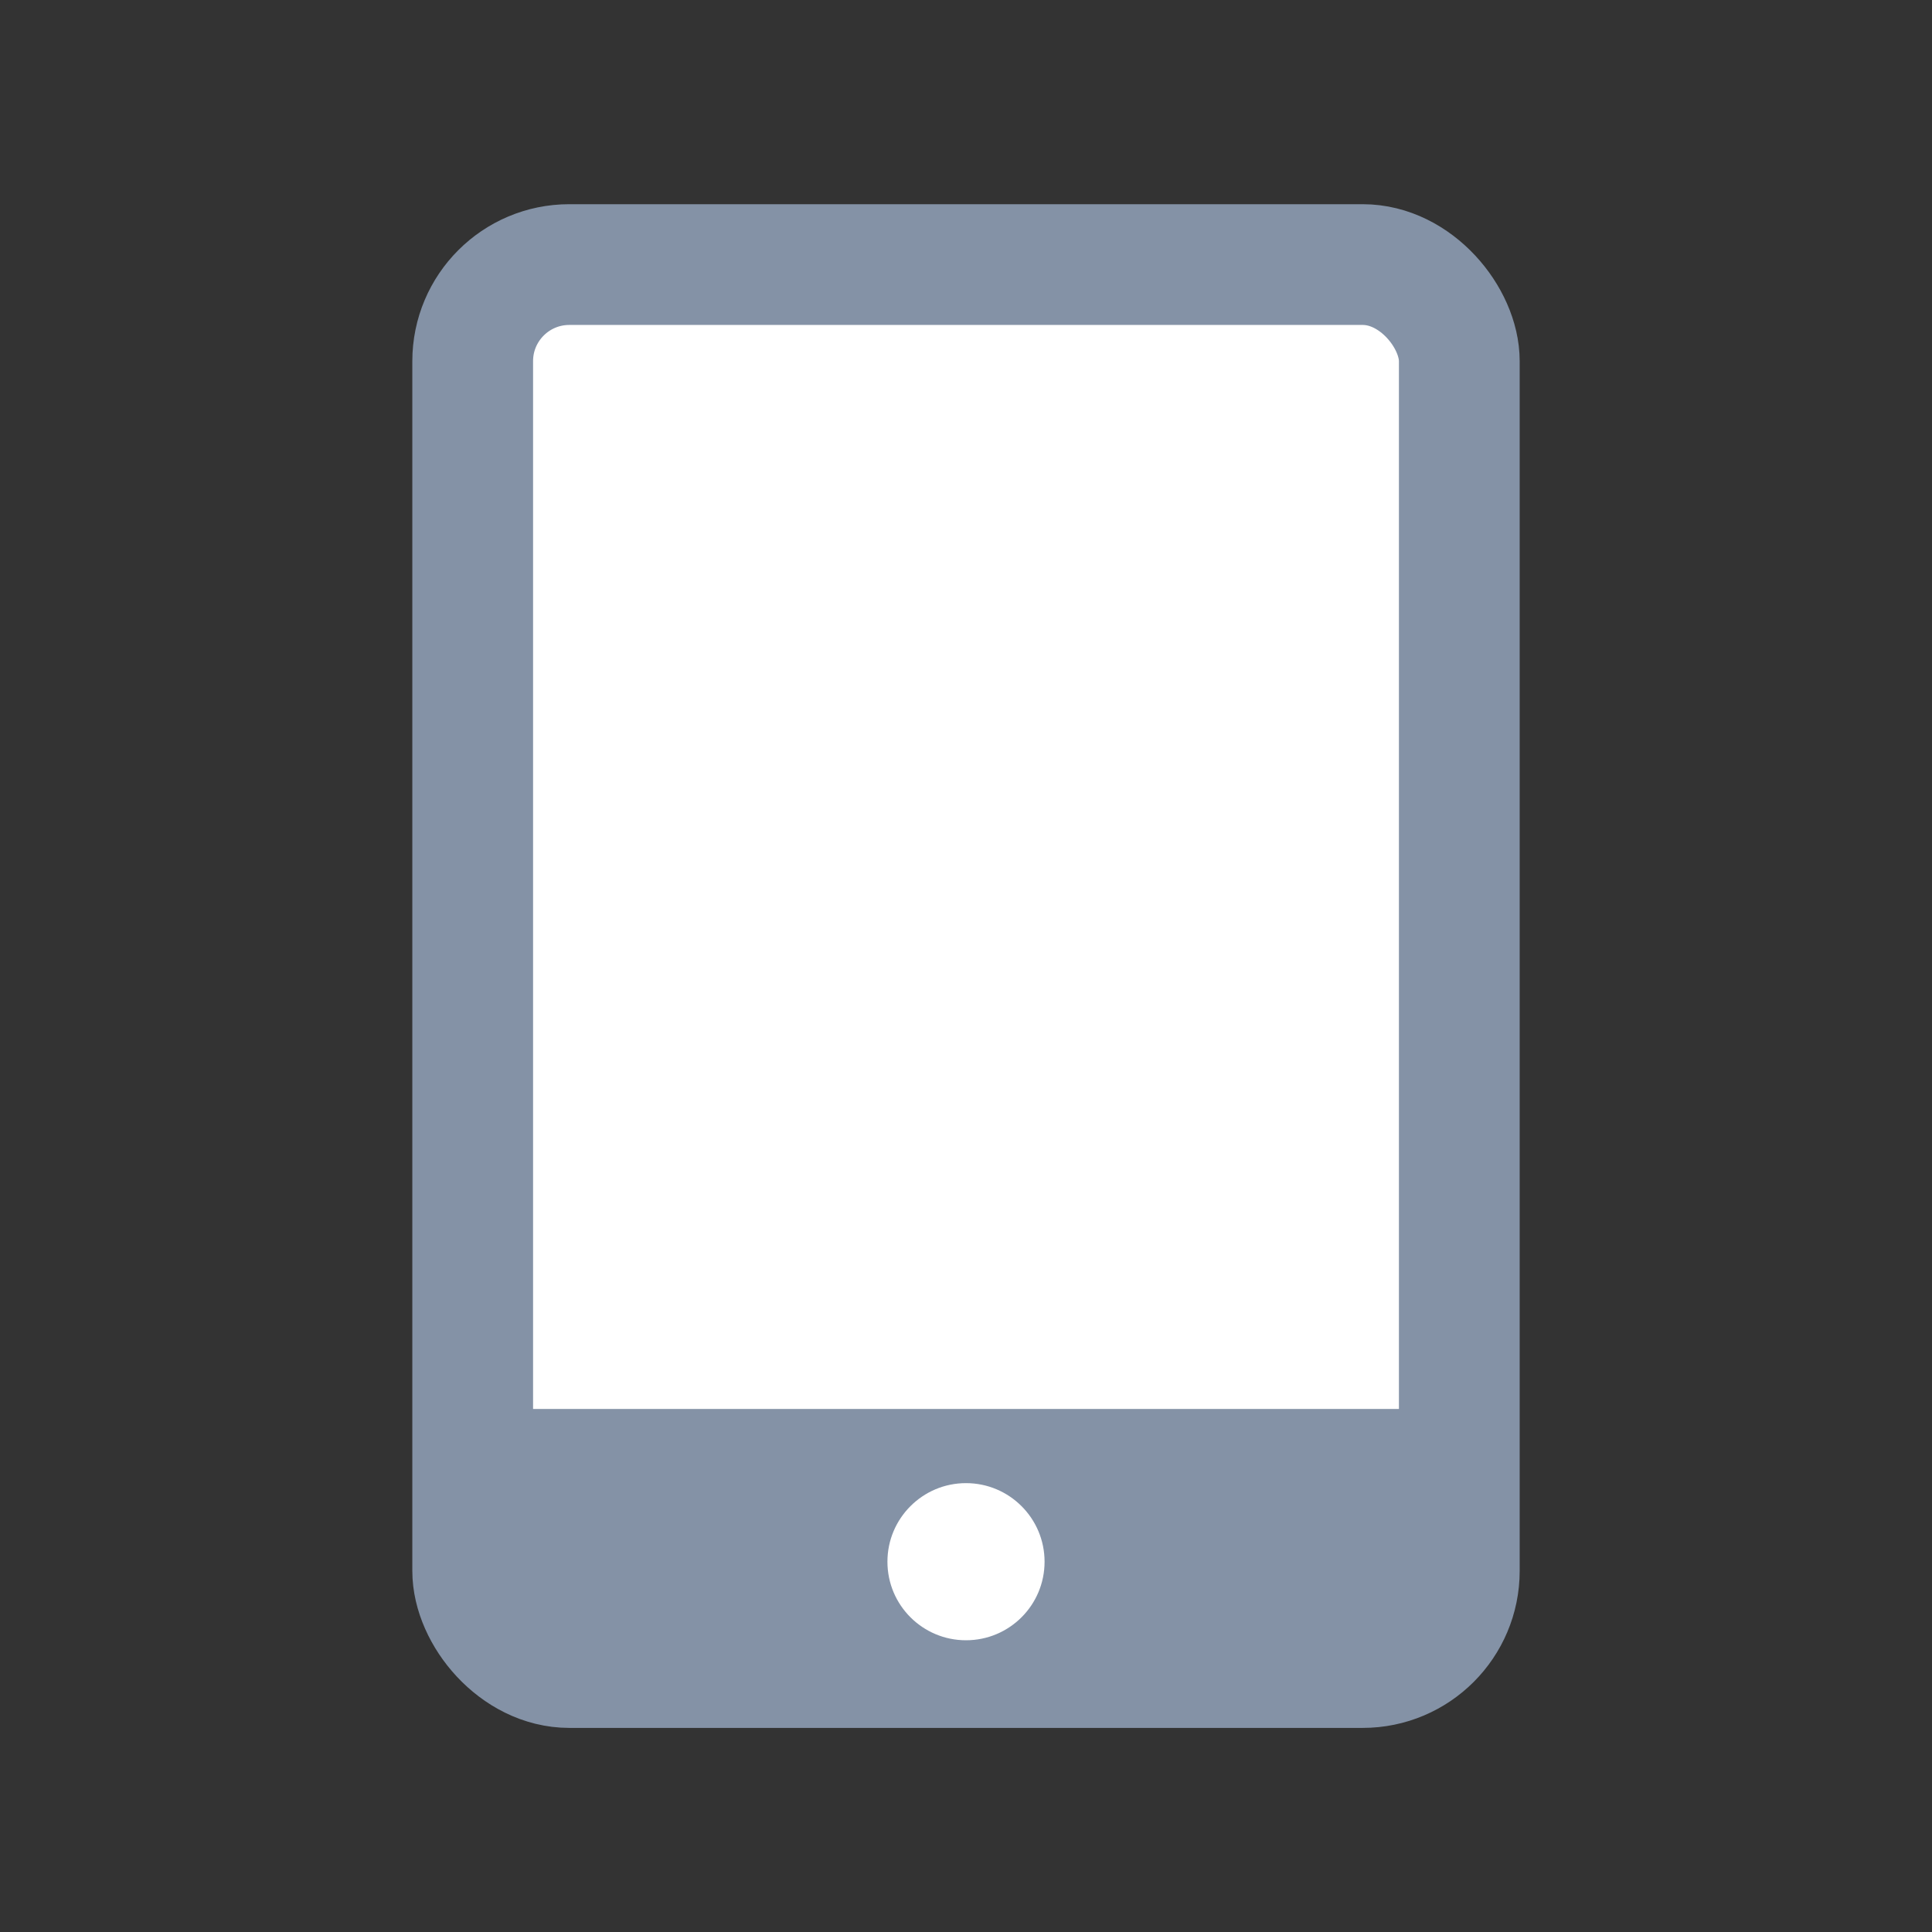
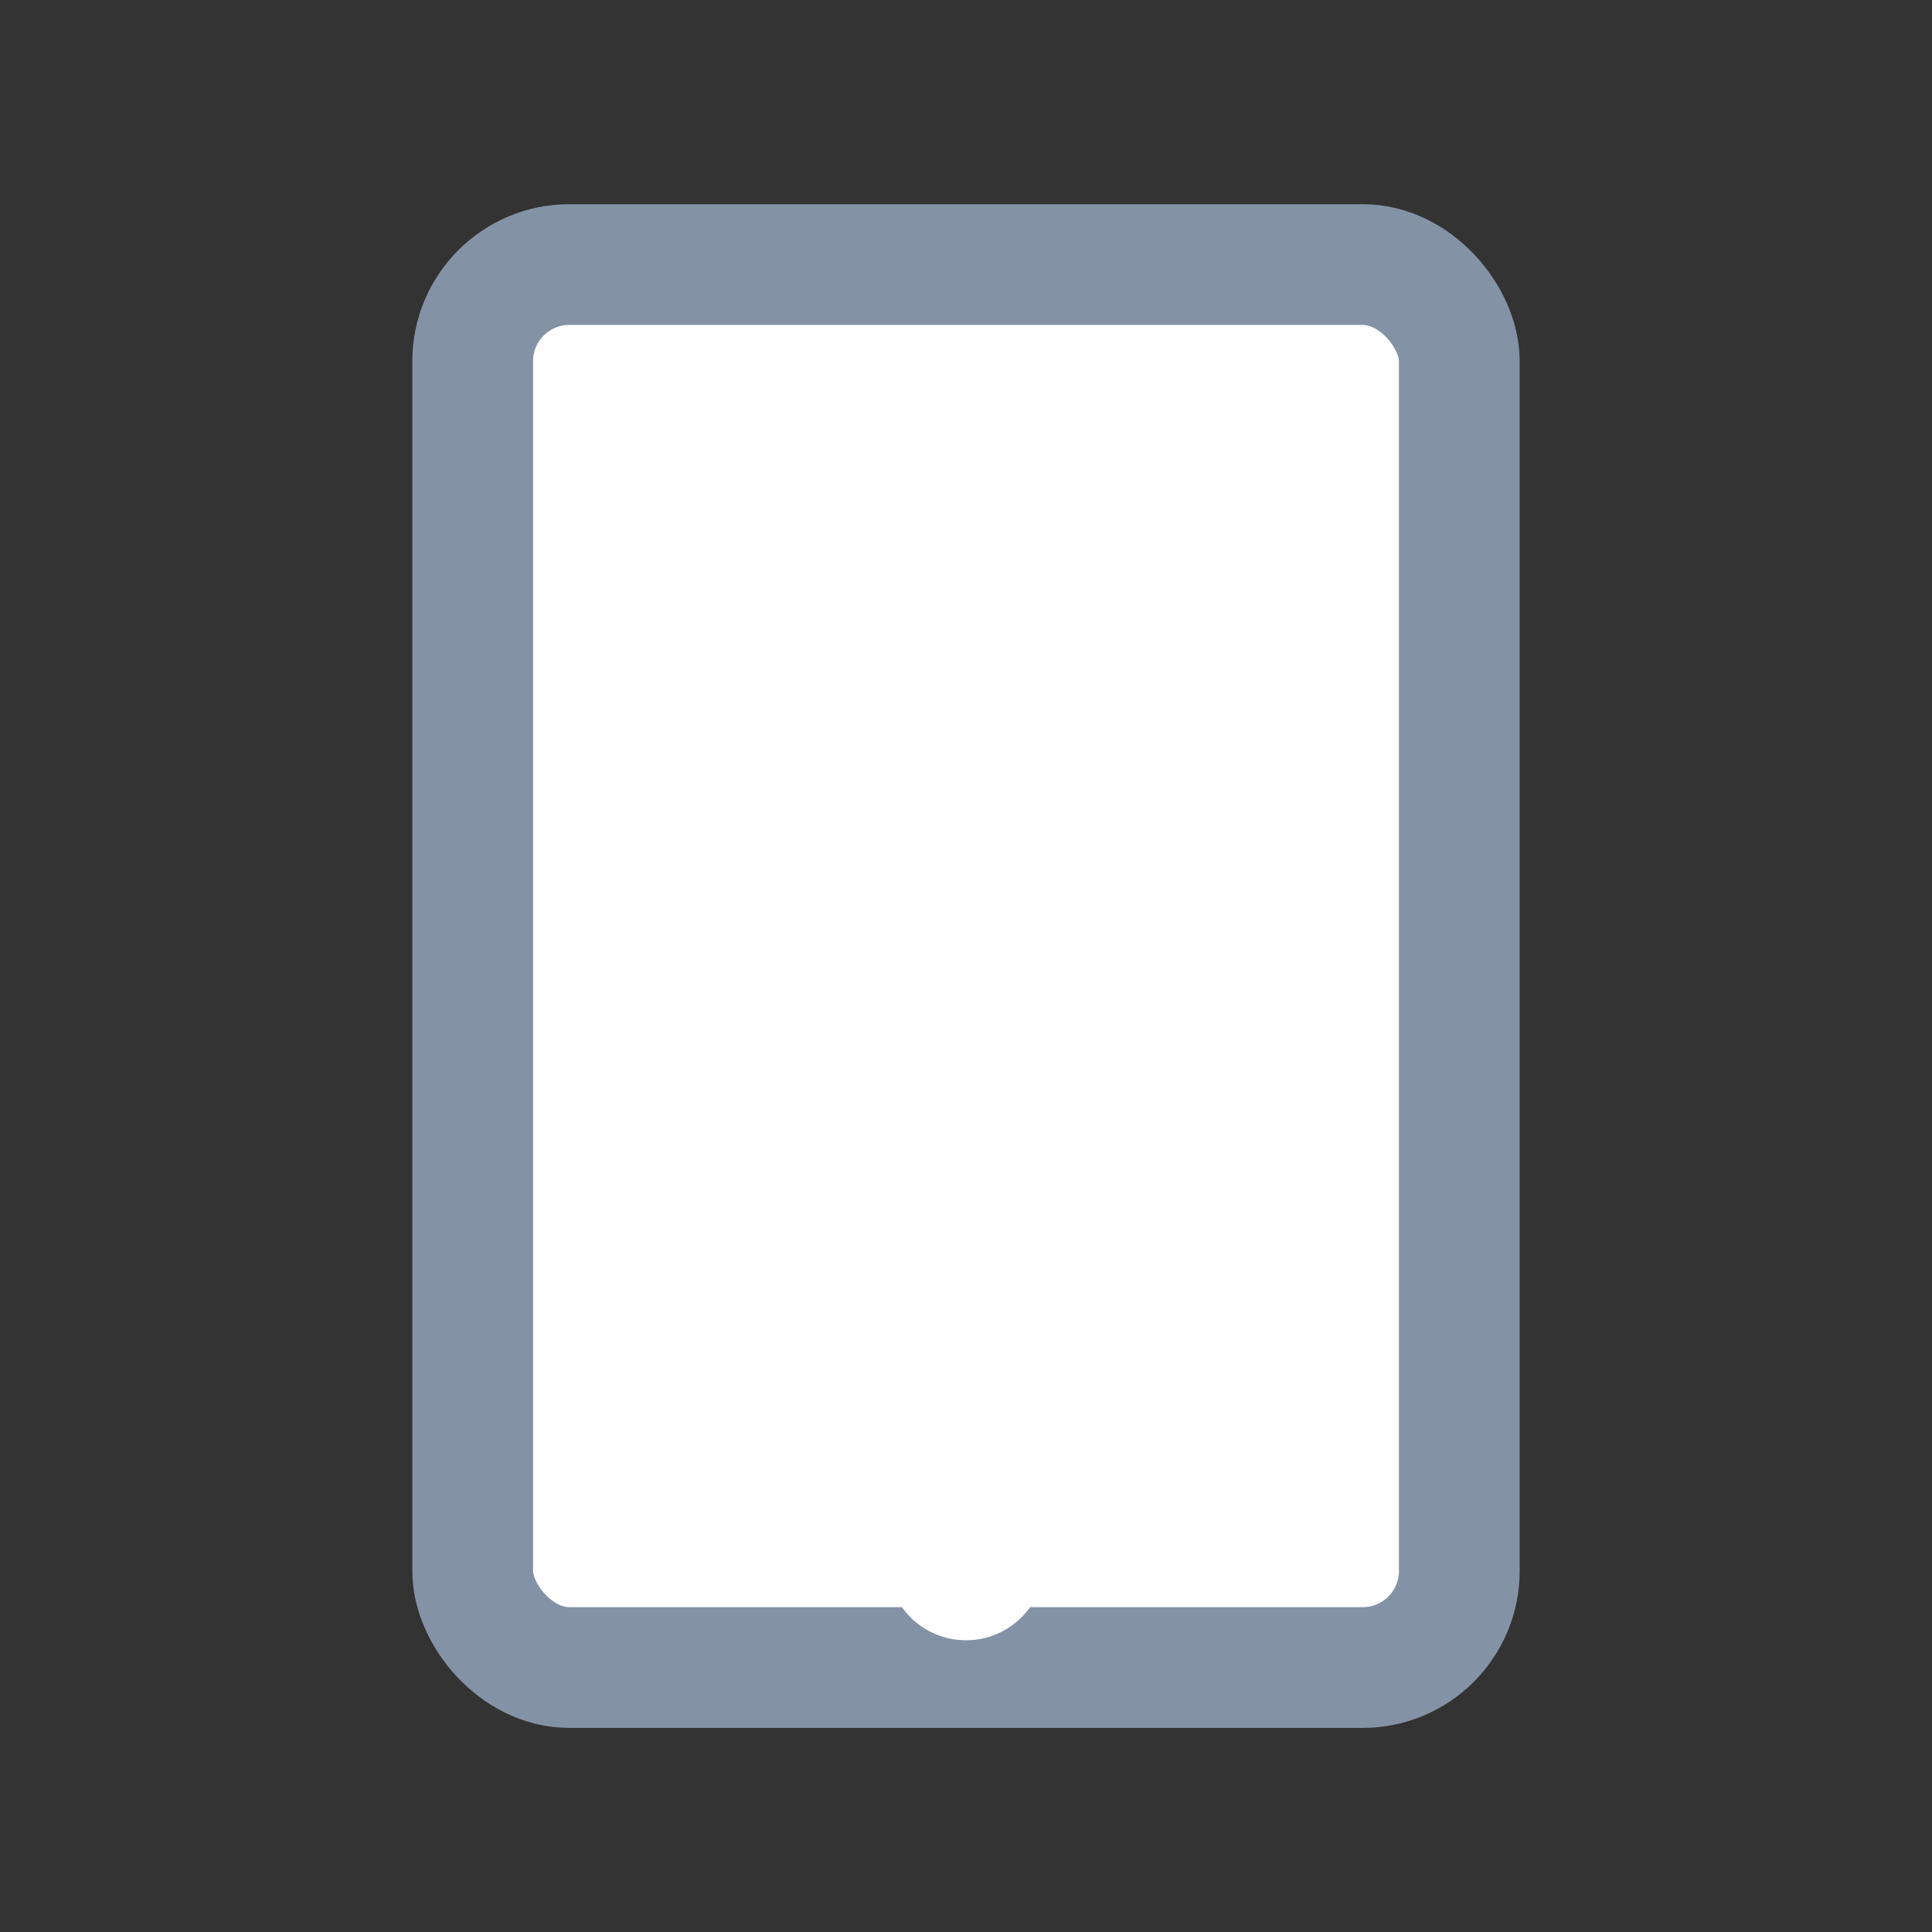
<svg xmlns="http://www.w3.org/2000/svg" width="18px" height="18px" viewBox="0 0 18 18" version="1.1">
  <rect x="0" y="0" width="18" height="18" fill="#333333" stroke="none" />
  <title>手机-n</title>
  <g id="手机-n" stroke="none" stroke-width="1" fill="none" fill-rule="evenodd">
    <rect id="矩形" stroke="#8492A6" stroke-width="1.125" fill="#FFFFFF" x="4.404" y="2.465" width="9.192" height="13.071" rx="0.9" />
-     <rect id="矩形" fill="#8492A6" x="4.284" y="13.127" width="9.433" height="2.408" />
-     <path d="M9,13.818 C9.404,13.818 9.732,14.146 9.732,14.55 C9.732,14.955 9.404,15.282 9,15.282 C8.596,15.282 8.268,14.955 8.268,14.55 C8.268,14.146 8.596,13.818 9,13.818 Z" id="路径" fill="#FFFFFF" />
+     <path d="M9,13.818 C9.404,13.818 9.732,14.146 9.732,14.55 C9.732,14.955 9.404,15.282 9,15.282 C8.596,15.282 8.268,14.955 8.268,14.55 C8.268,14.146 8.596,13.818 9,13.818 " id="路径" fill="#FFFFFF" />
  </g>
</svg>